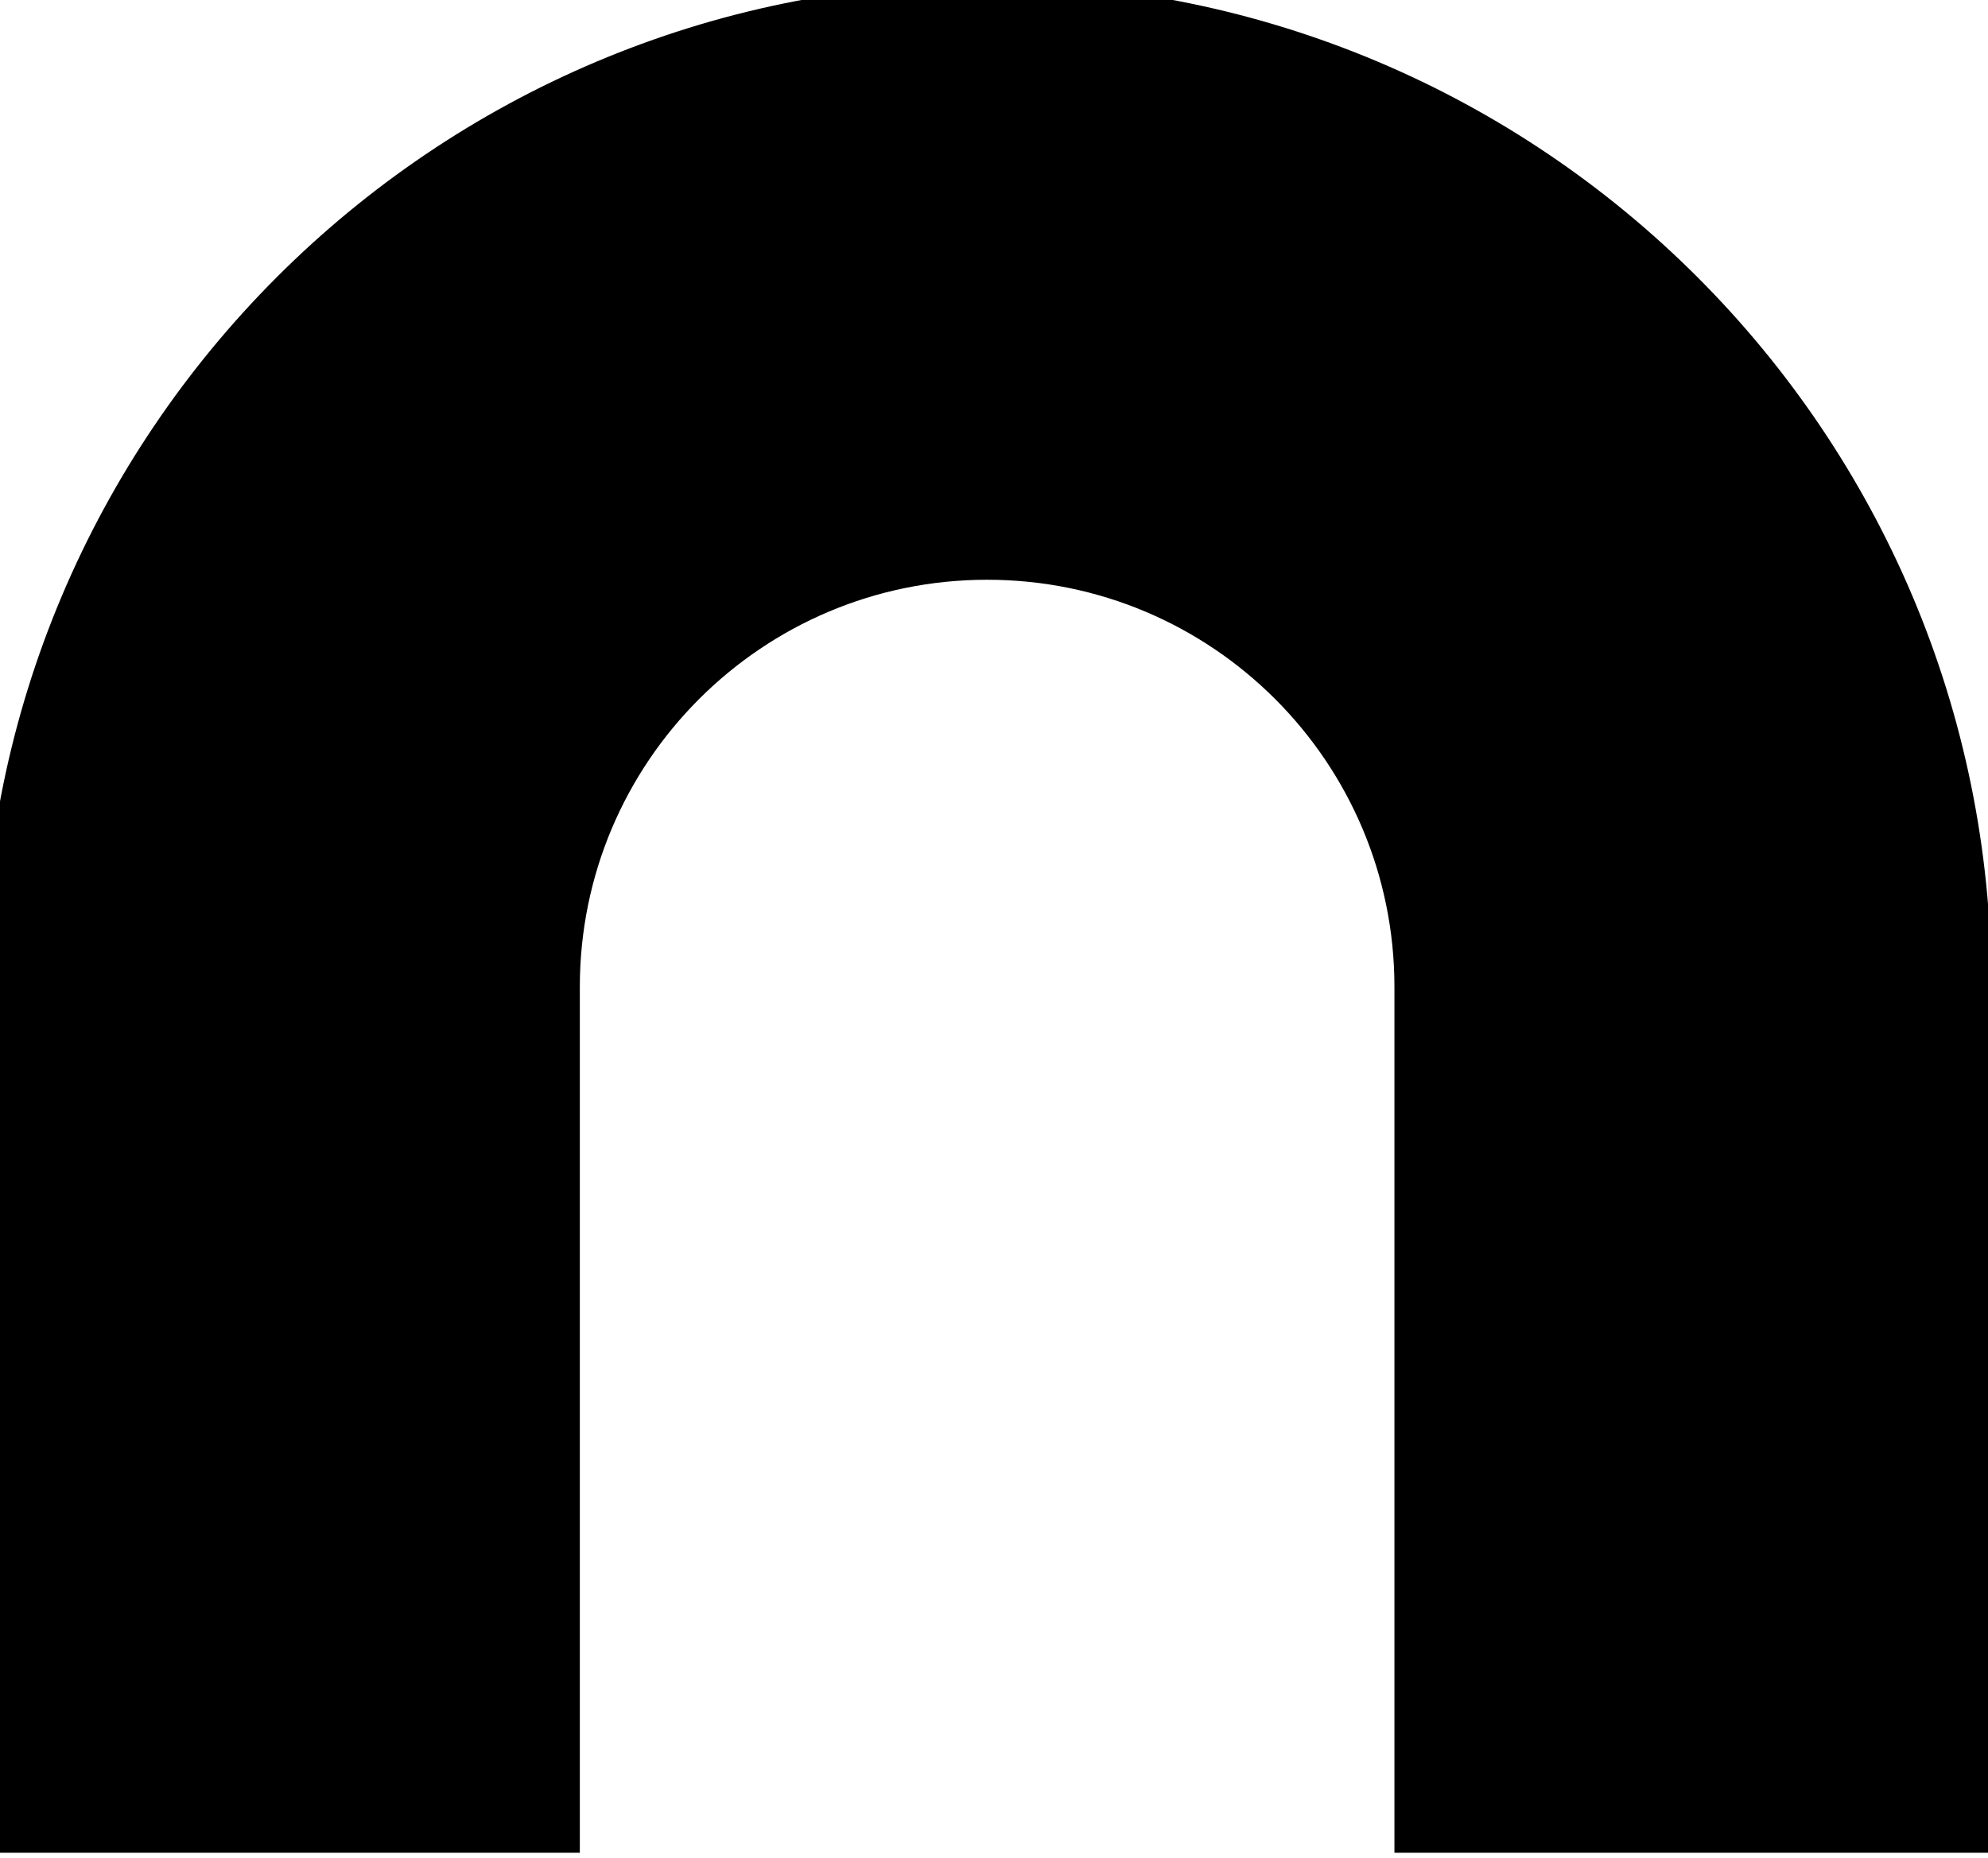
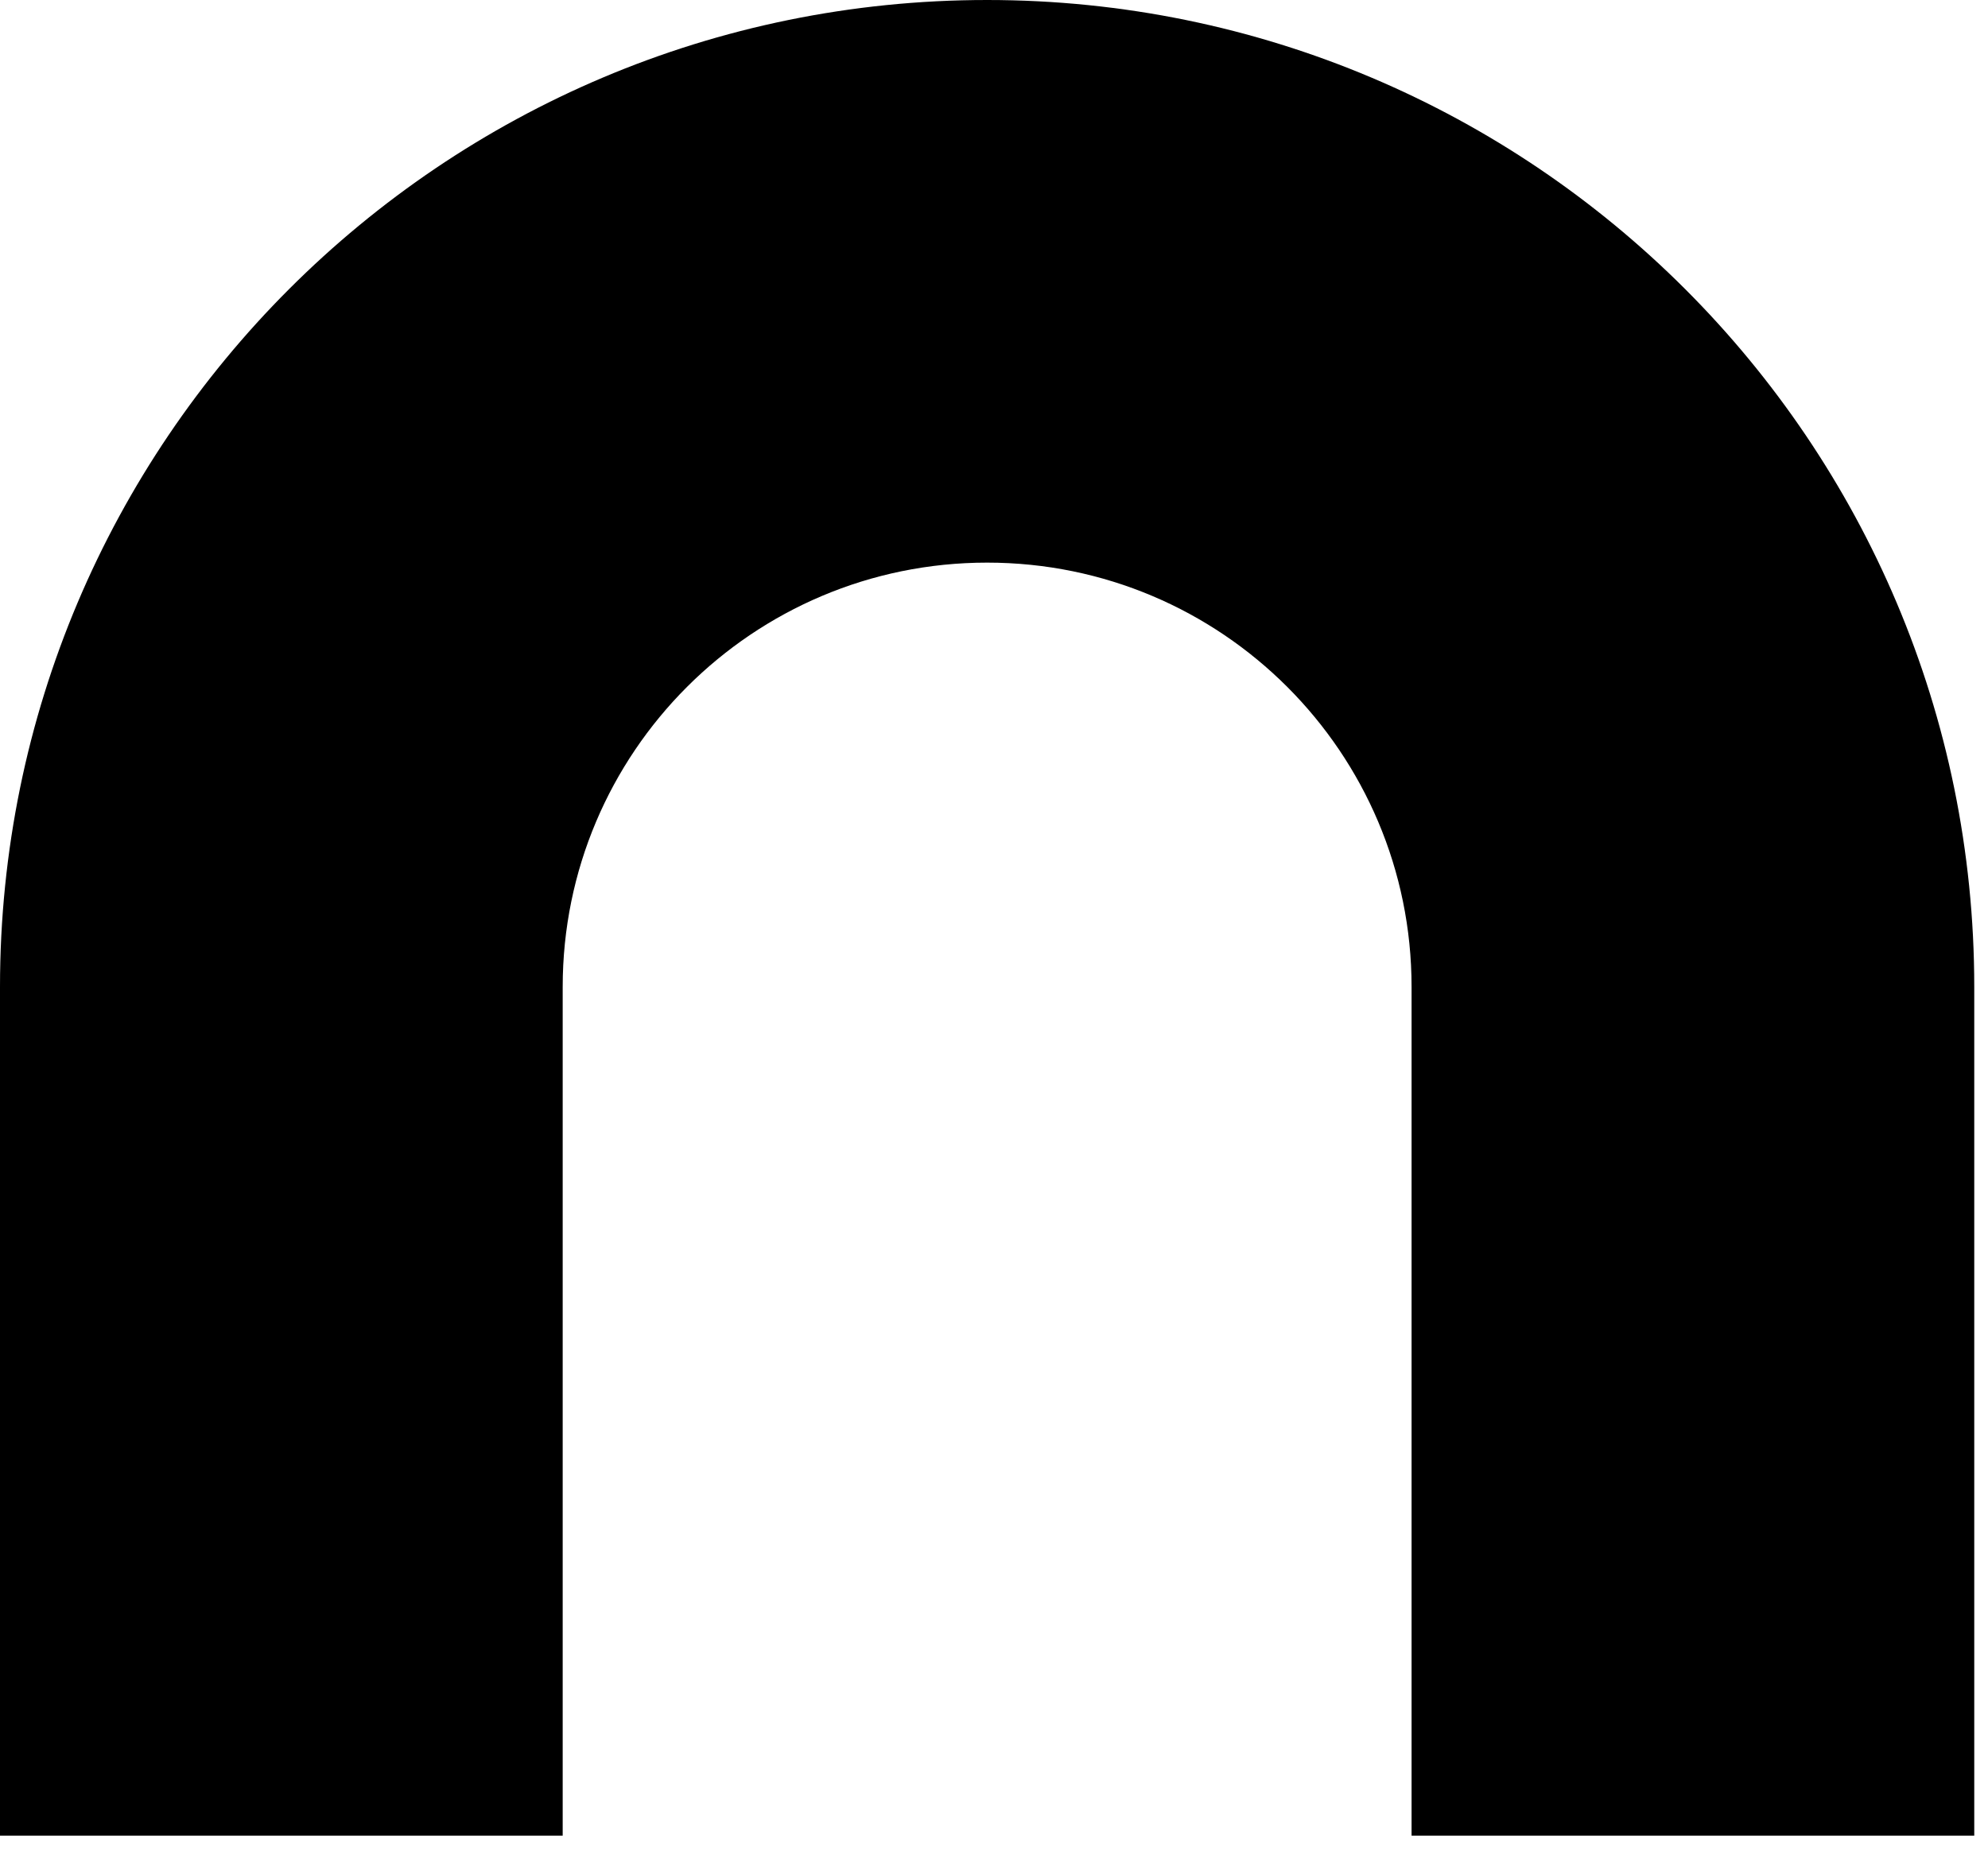
<svg xmlns="http://www.w3.org/2000/svg" width="46px" height="43px" viewBox="0 0 46 43" version="1.1">
  <g id="Logo-Footer" stroke="none" stroke-width="1" fill="none" fill-rule="evenodd">
    <g id="Group" transform="translate(0, 0)">
      <path d="M22.841,-2.84217094e-14 C10.226,-2.84217094e-14 7.10542736e-15,10.226 7.10542736e-15,22.841 L7.10542736e-15,42.483 L13.02,42.483 L13.02,22.841 C13.02,17.418 17.417,13.021 22.841,13.021 C28.265,13.021 32.662,17.418 32.662,22.841 L32.662,42.483 L45.682,42.483 L45.682,22.841 C45.682,10.226 35.456,-2.84217094e-14 22.841,-2.84217094e-14" id="Fill-1" fill="#000000" />
-       <path d="M22.841,-2.84217094e-14 C10.226,-2.84217094e-14 7.10542736e-15,10.226 7.10542736e-15,22.841 L7.10542736e-15,42.483 L13.02,42.483 L13.02,22.841 C13.02,17.418 17.417,13.021 22.841,13.021 C28.265,13.021 32.662,17.418 32.662,22.841 L32.662,42.483 L45.682,42.483 L45.682,22.841 C45.682,10.226 35.456,-2.84217094e-14 22.841,-2.84217094e-14 Z" id="Stroke-3" stroke="#000000" stroke-width="0.793" />
    </g>
  </g>
</svg>